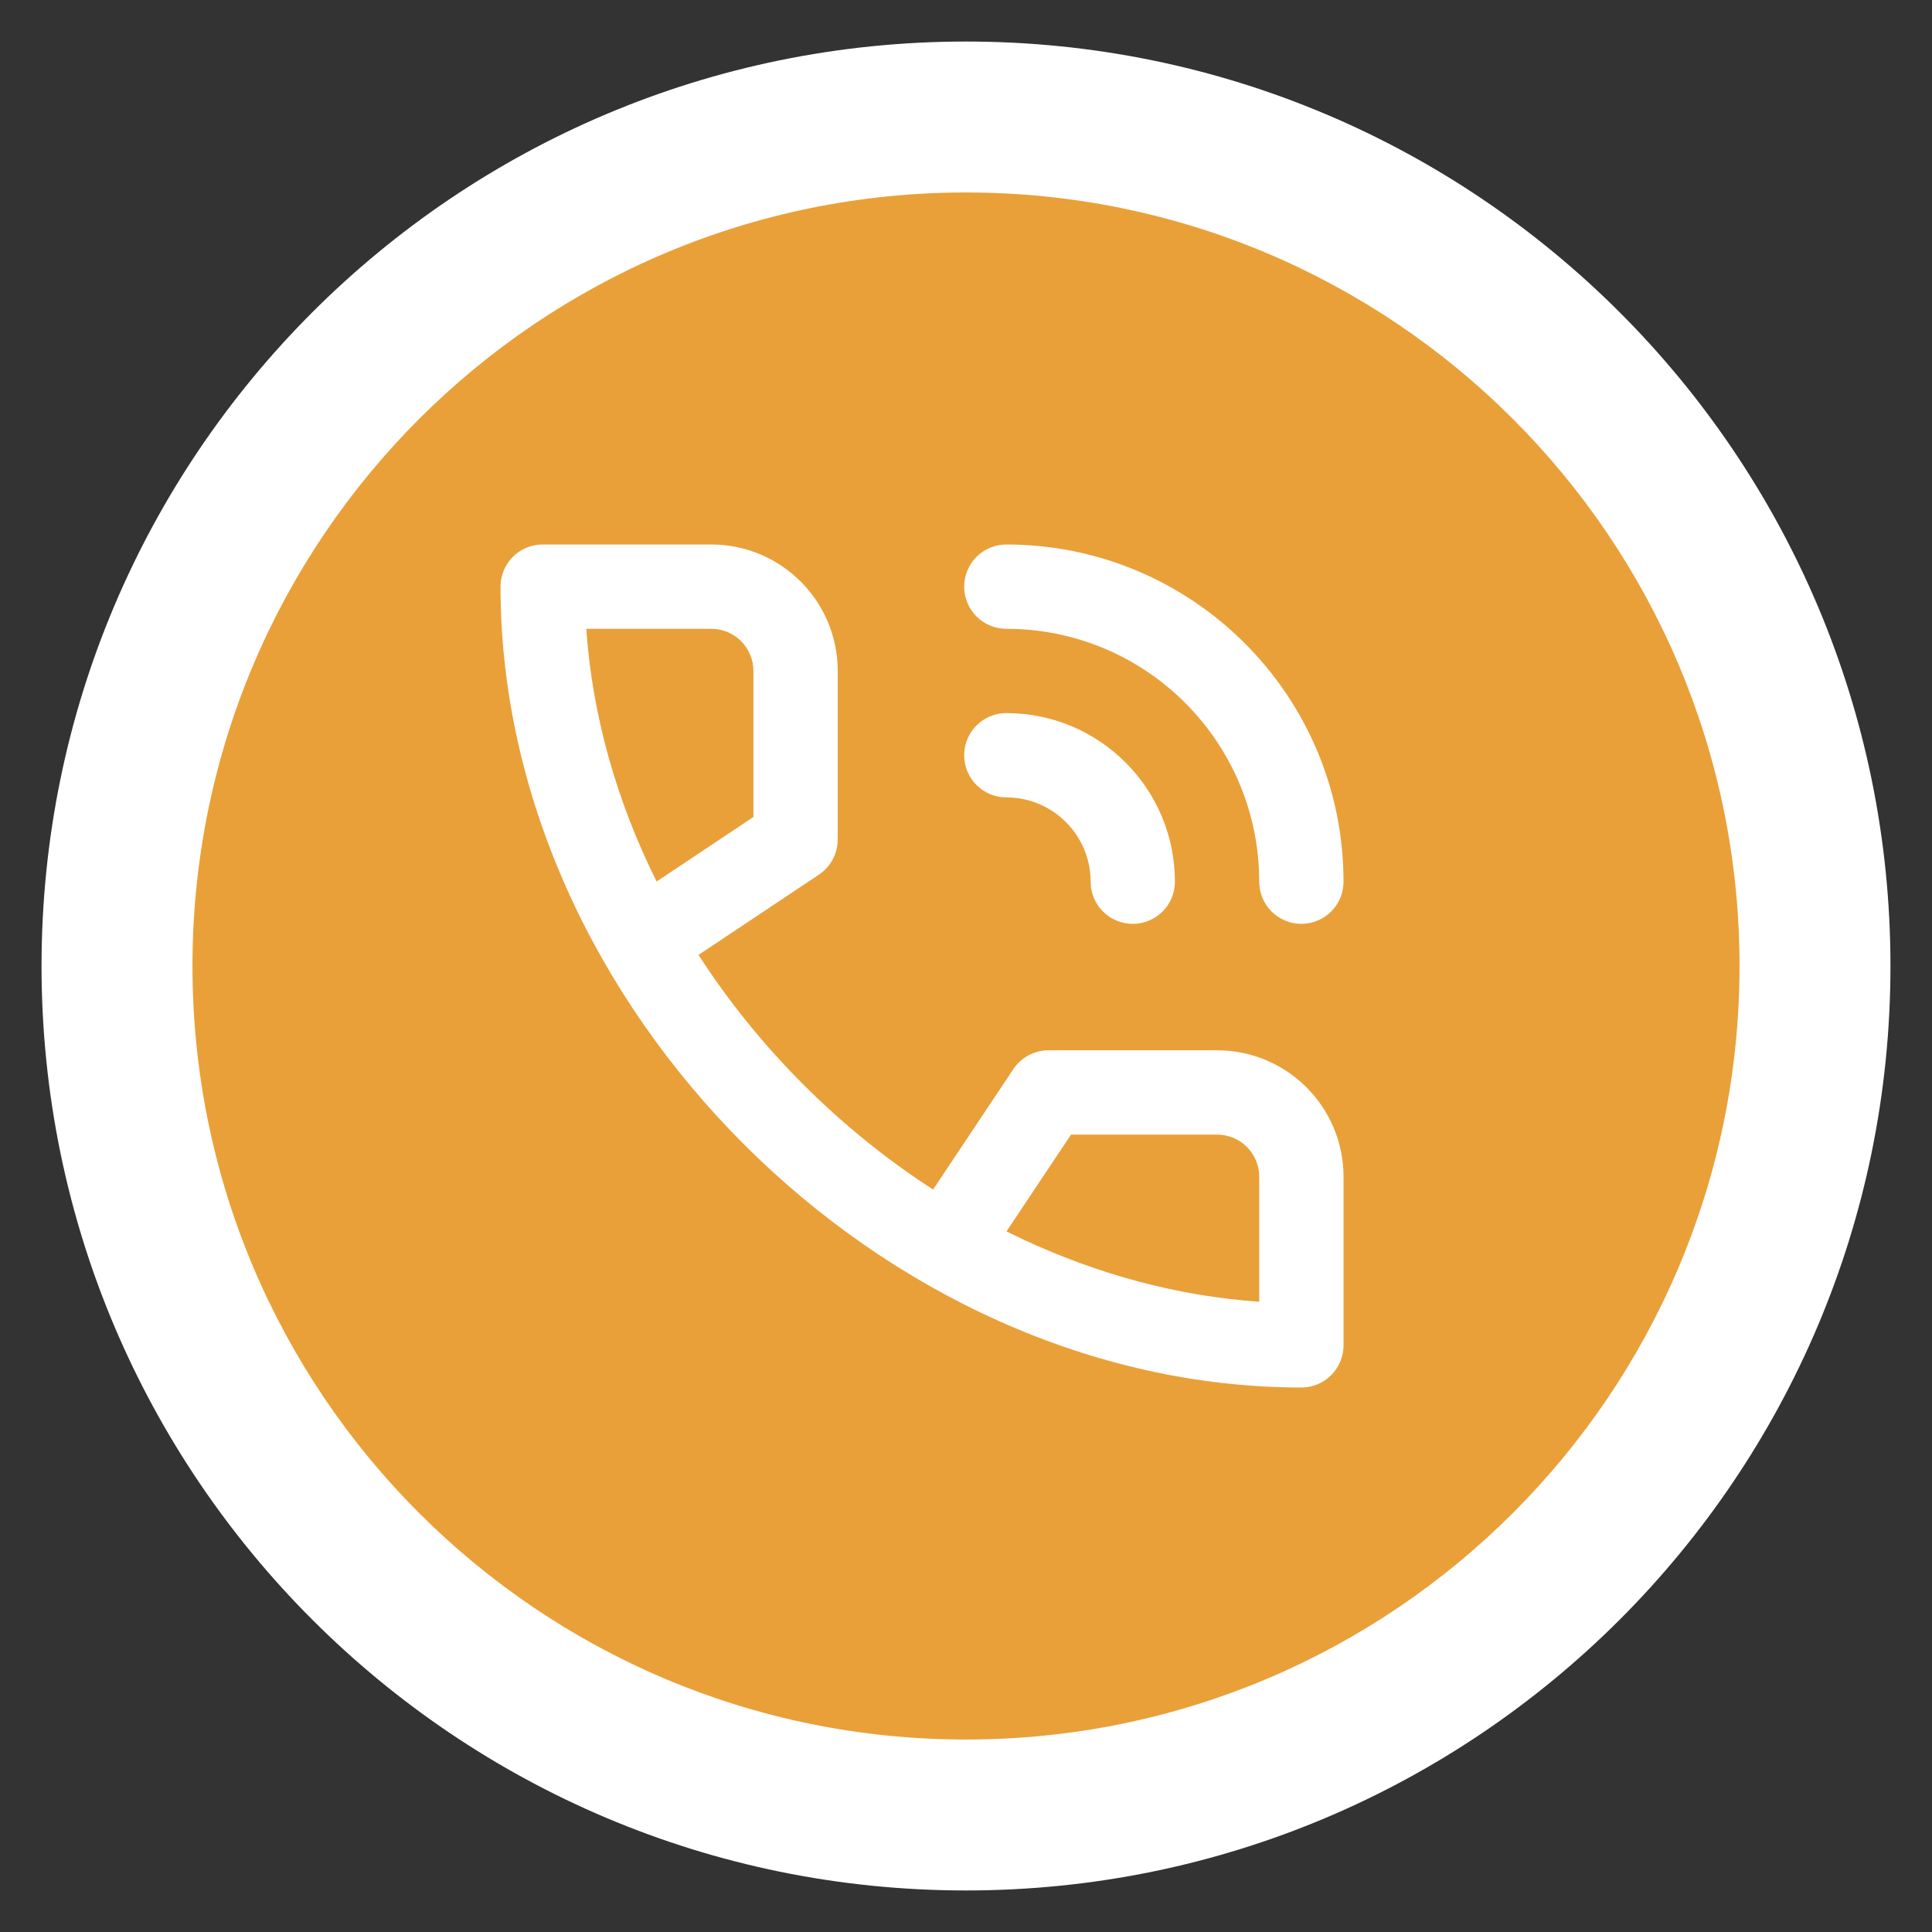
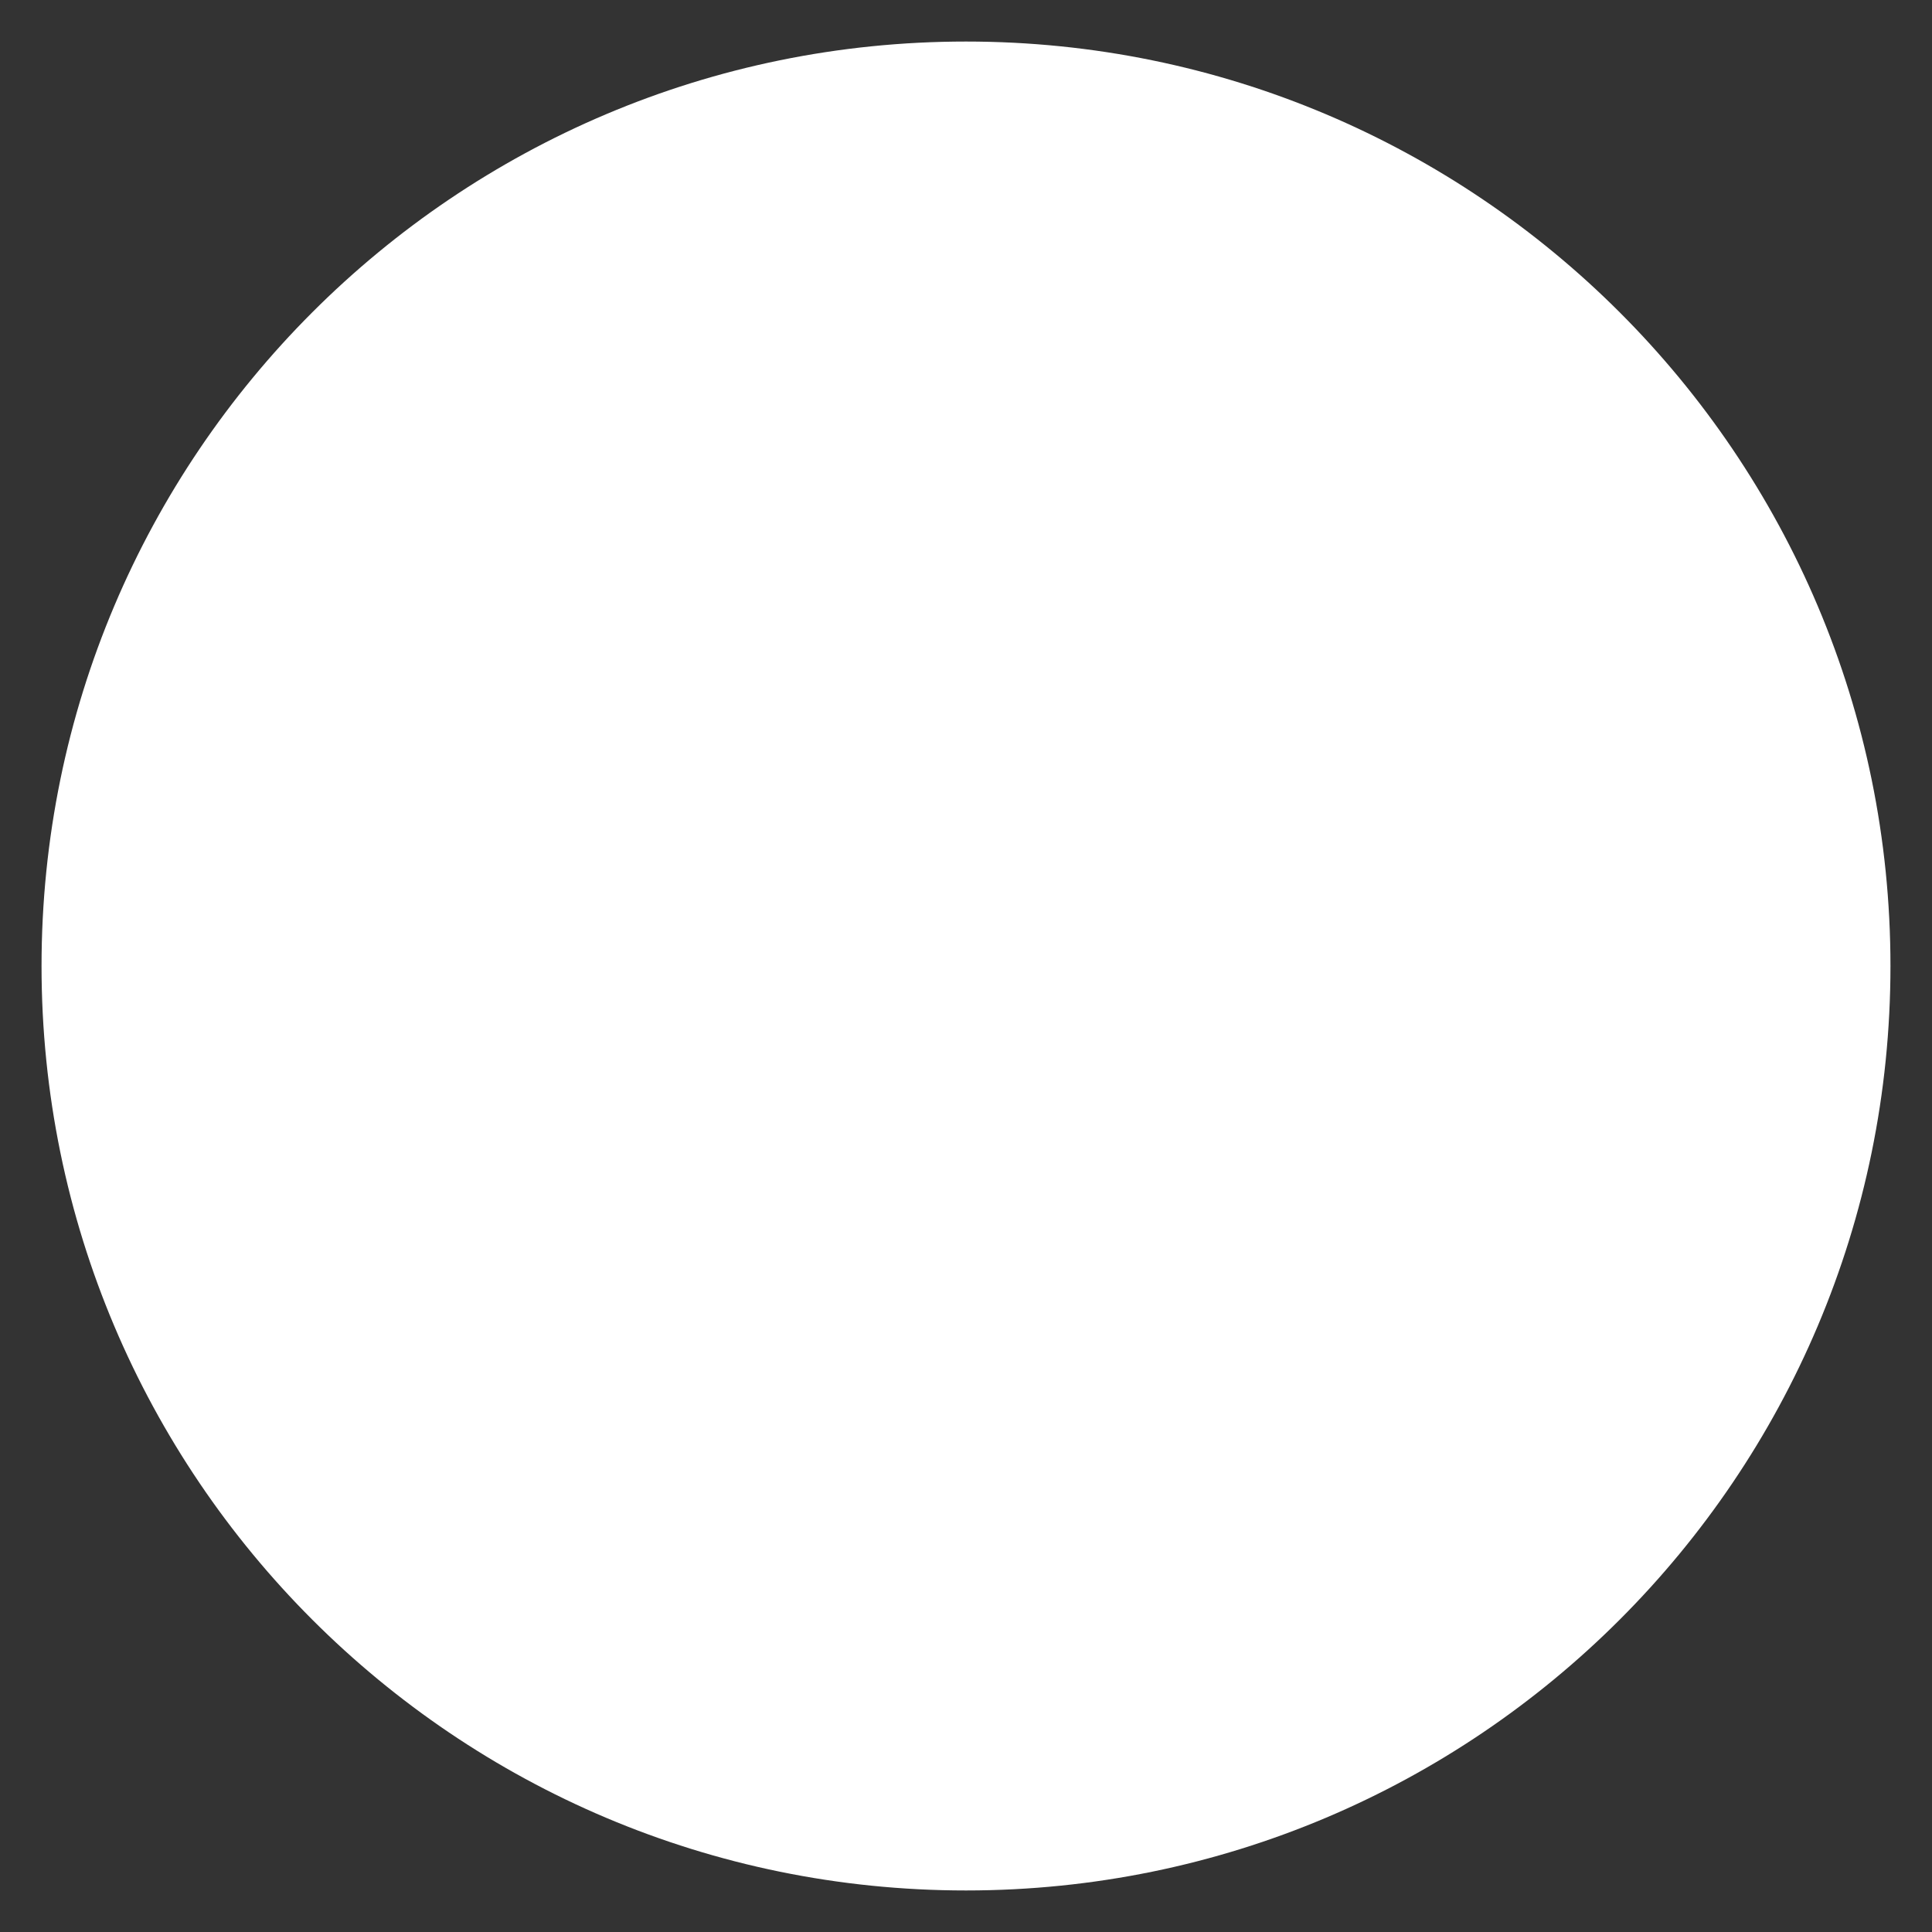
<svg xmlns="http://www.w3.org/2000/svg" width="2372" height="2372" viewBox="0 0 2372 2372" fill="none">
  <rect x="0" y="0" width="2372" height="2372" fill="#333333" stroke="none" />
  <g clip-path="url(#clip0_620_362)">
    <path d="M1186 2321C1812.84 2321 2321 1812.84 2321 1186C2321 559.157 1812.84 51 1186 51C559.157 51 51 559.157 51 1186C51 1812.84 559.157 2321 1186 2321Z" fill="white" />
-     <path d="M1186 2135.69C1710.5 2135.69 2135.69 1710.5 2135.69 1186C2135.69 661.494 1710.5 236.302 1186 236.302C661.494 236.302 236.302 661.494 236.302 1186C236.302 1710.5 661.494 2135.69 1186 2135.69Z" fill="#E9A038" />
-     <path fill-rule="evenodd" clip-rule="evenodd" d="M1005.46 1073.81C1019.85 1064.21 1028.5 1048.05 1028.5 1030.75V823.75C1028.5 738.008 958.993 668.5 873.25 668.5H666.25C637.67 668.5 614.5 691.67 614.5 720.25C614.5 1234.7 1083.3 1703.5 1597.75 1703.5C1626.33 1703.5 1649.5 1680.33 1649.5 1651.75V1444.75C1649.5 1359.01 1579.99 1289.5 1494.25 1289.5H1287.25C1269.95 1289.5 1253.79 1298.15 1244.19 1312.54L1145.59 1460.45C1038.2 1391.01 944.109 1299.29 871.736 1193.71L857.554 1172.41L1005.46 1073.81ZM1314.95 1393H1494.25C1522.83 1393 1546 1416.17 1546 1444.75V1598.21C1445.75 1591.27 1347.91 1564.46 1256.65 1521.94L1235.71 1511.85L1314.95 1393ZM1235.5 875.5C1349.82 875.5 1442.5 968.177 1442.5 1082.5C1442.5 1111.08 1419.33 1134.25 1390.75 1134.25C1364.21 1134.25 1342.34 1114.27 1339.35 1088.54L1338.72 1074.78C1334.77 1021.22 1290.06 979 1235.5 979C1206.92 979 1183.75 955.831 1183.75 927.25C1183.75 898.669 1206.92 875.5 1235.5 875.5ZM1235.5 668.5C1464.15 668.5 1649.5 853.855 1649.5 1082.5C1649.5 1111.08 1626.33 1134.25 1597.75 1134.25C1569.17 1134.25 1546 1111.08 1546 1082.5C1546 911.016 1406.98 772 1235.5 772C1206.92 772 1183.75 748.831 1183.75 720.25C1183.75 691.67 1206.92 668.5 1235.5 668.5ZM873.25 772.001C901.831 772.001 925 795.17 925 823.751V1003.05L806.15 1082.29C757.787 985.13 727.265 879.965 719.794 772.001H873.25Z" fill="white" />
  </g>
  <defs>
    <clipPath id="clip0_620_362">
      <rect width="2270" height="2270" fill="white" transform="translate(51 51)" />
    </clipPath>
  </defs>
</svg>